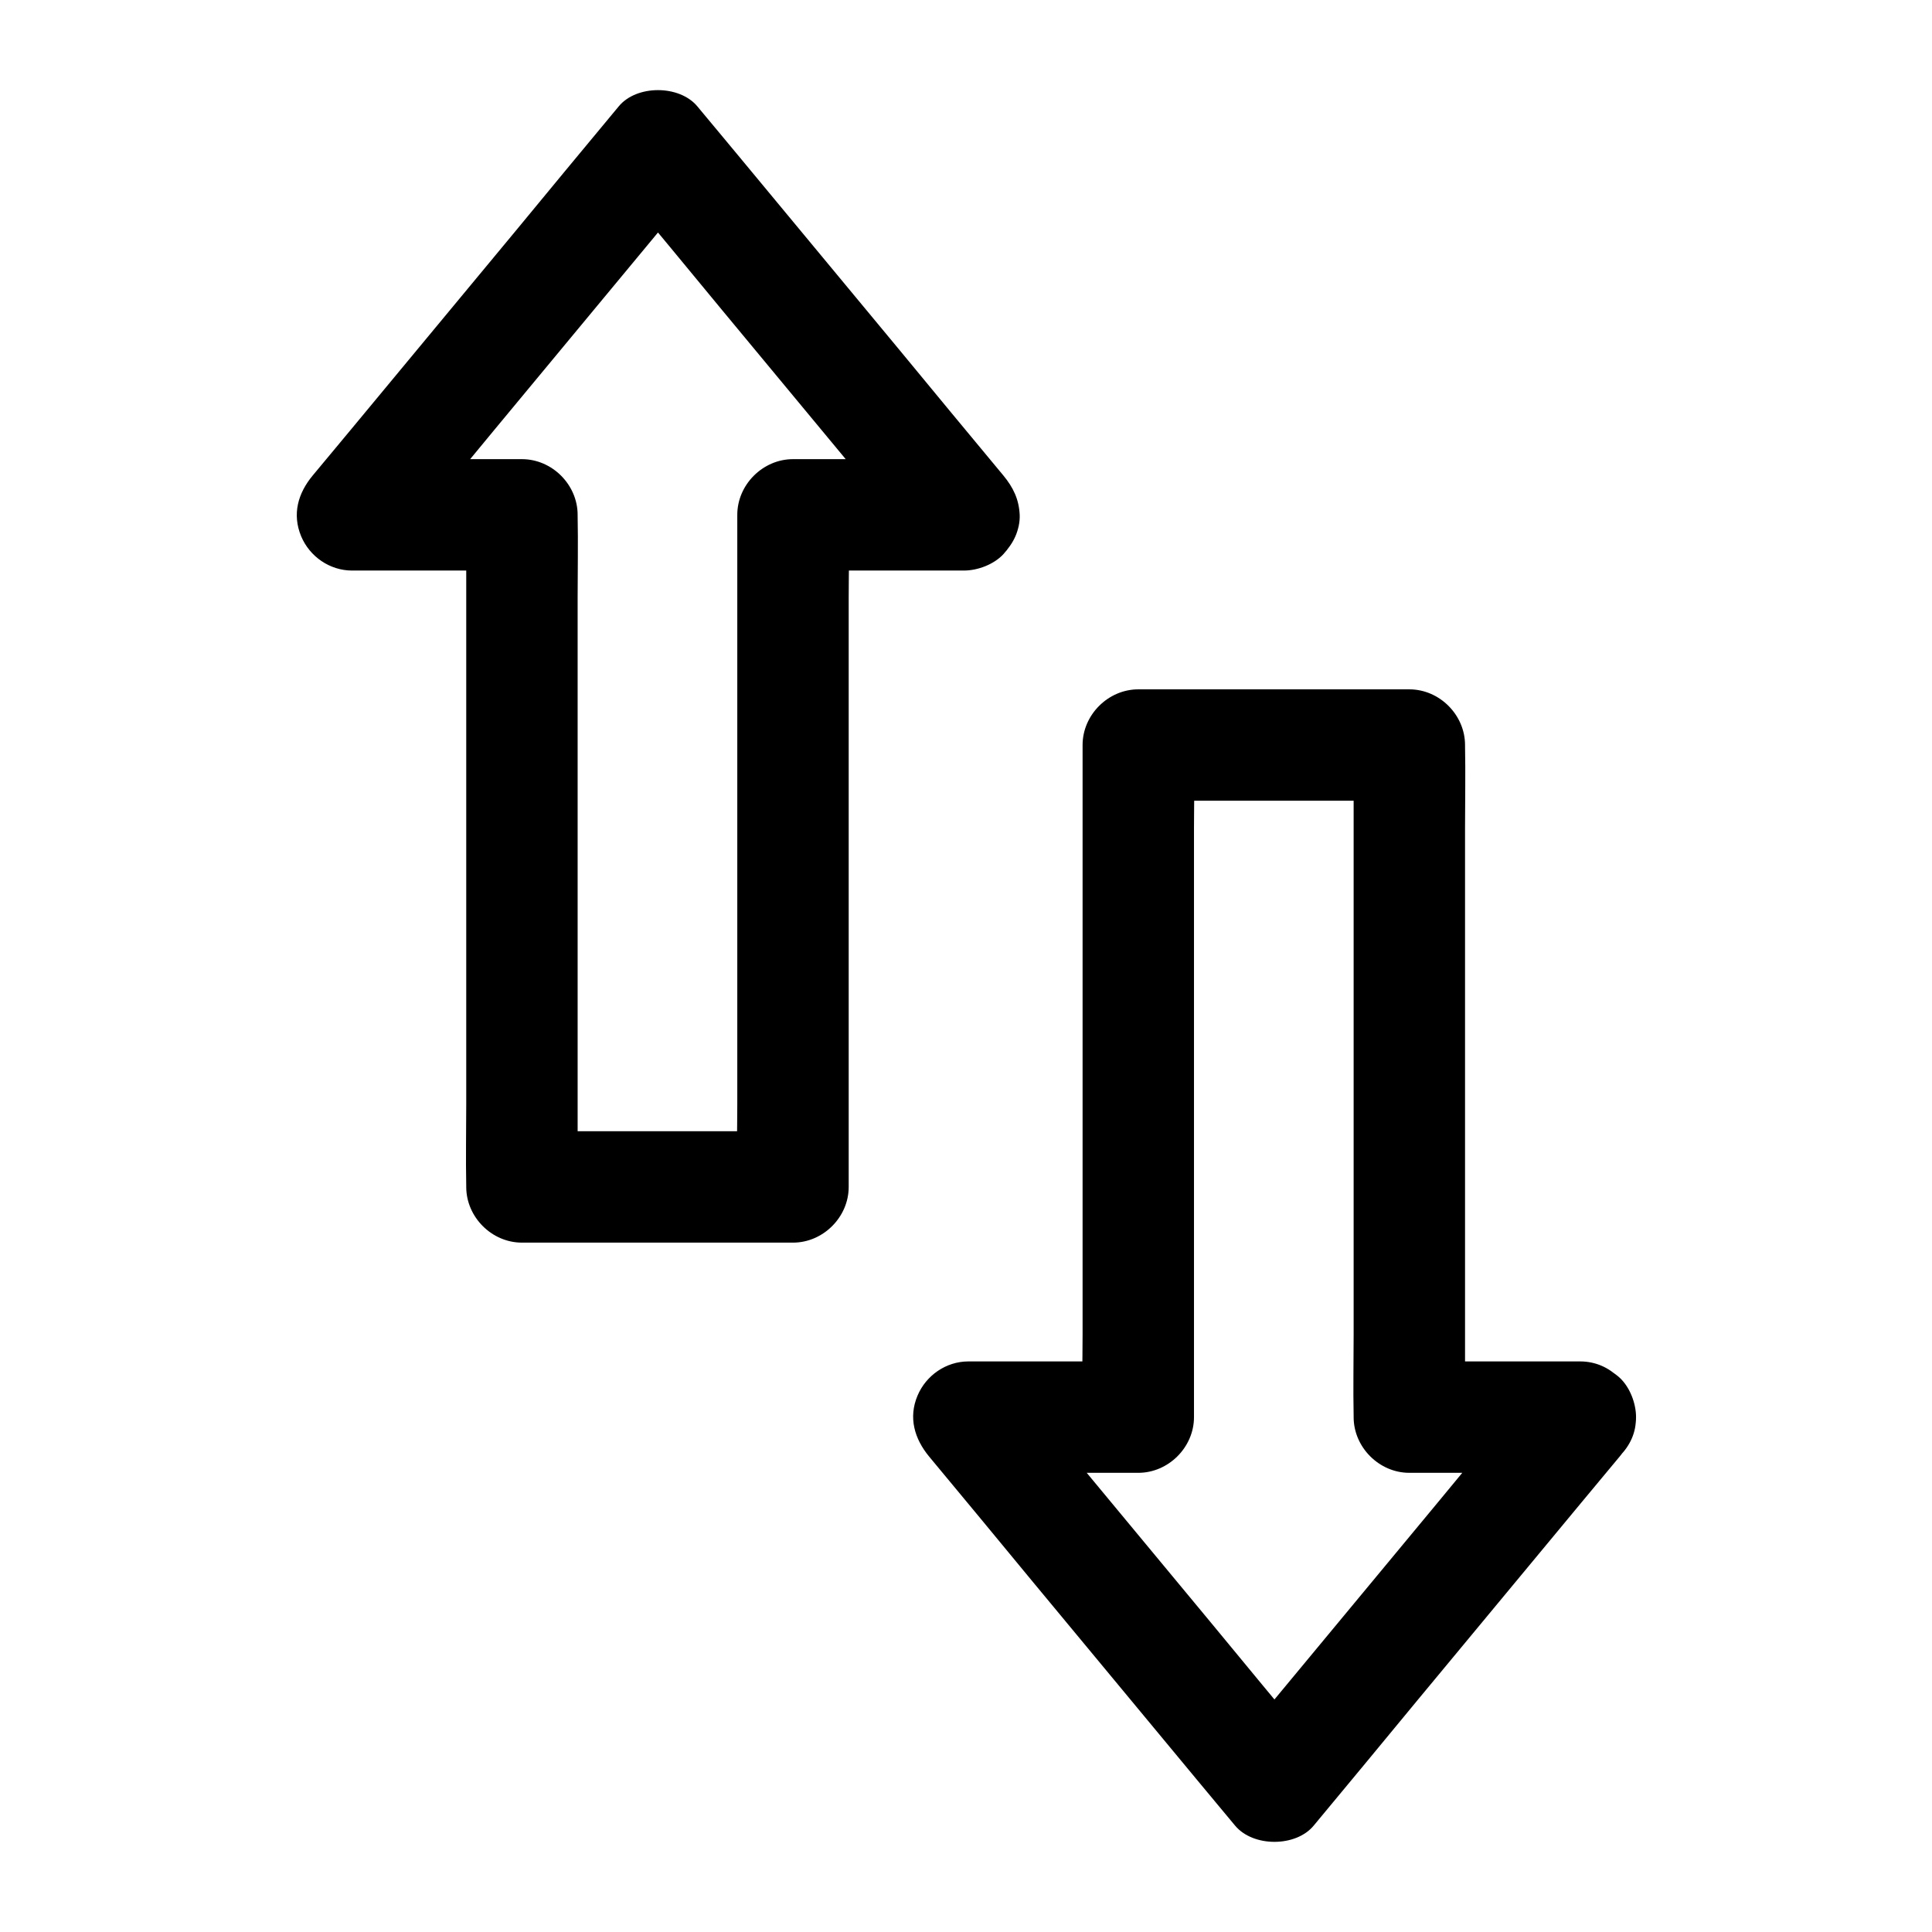
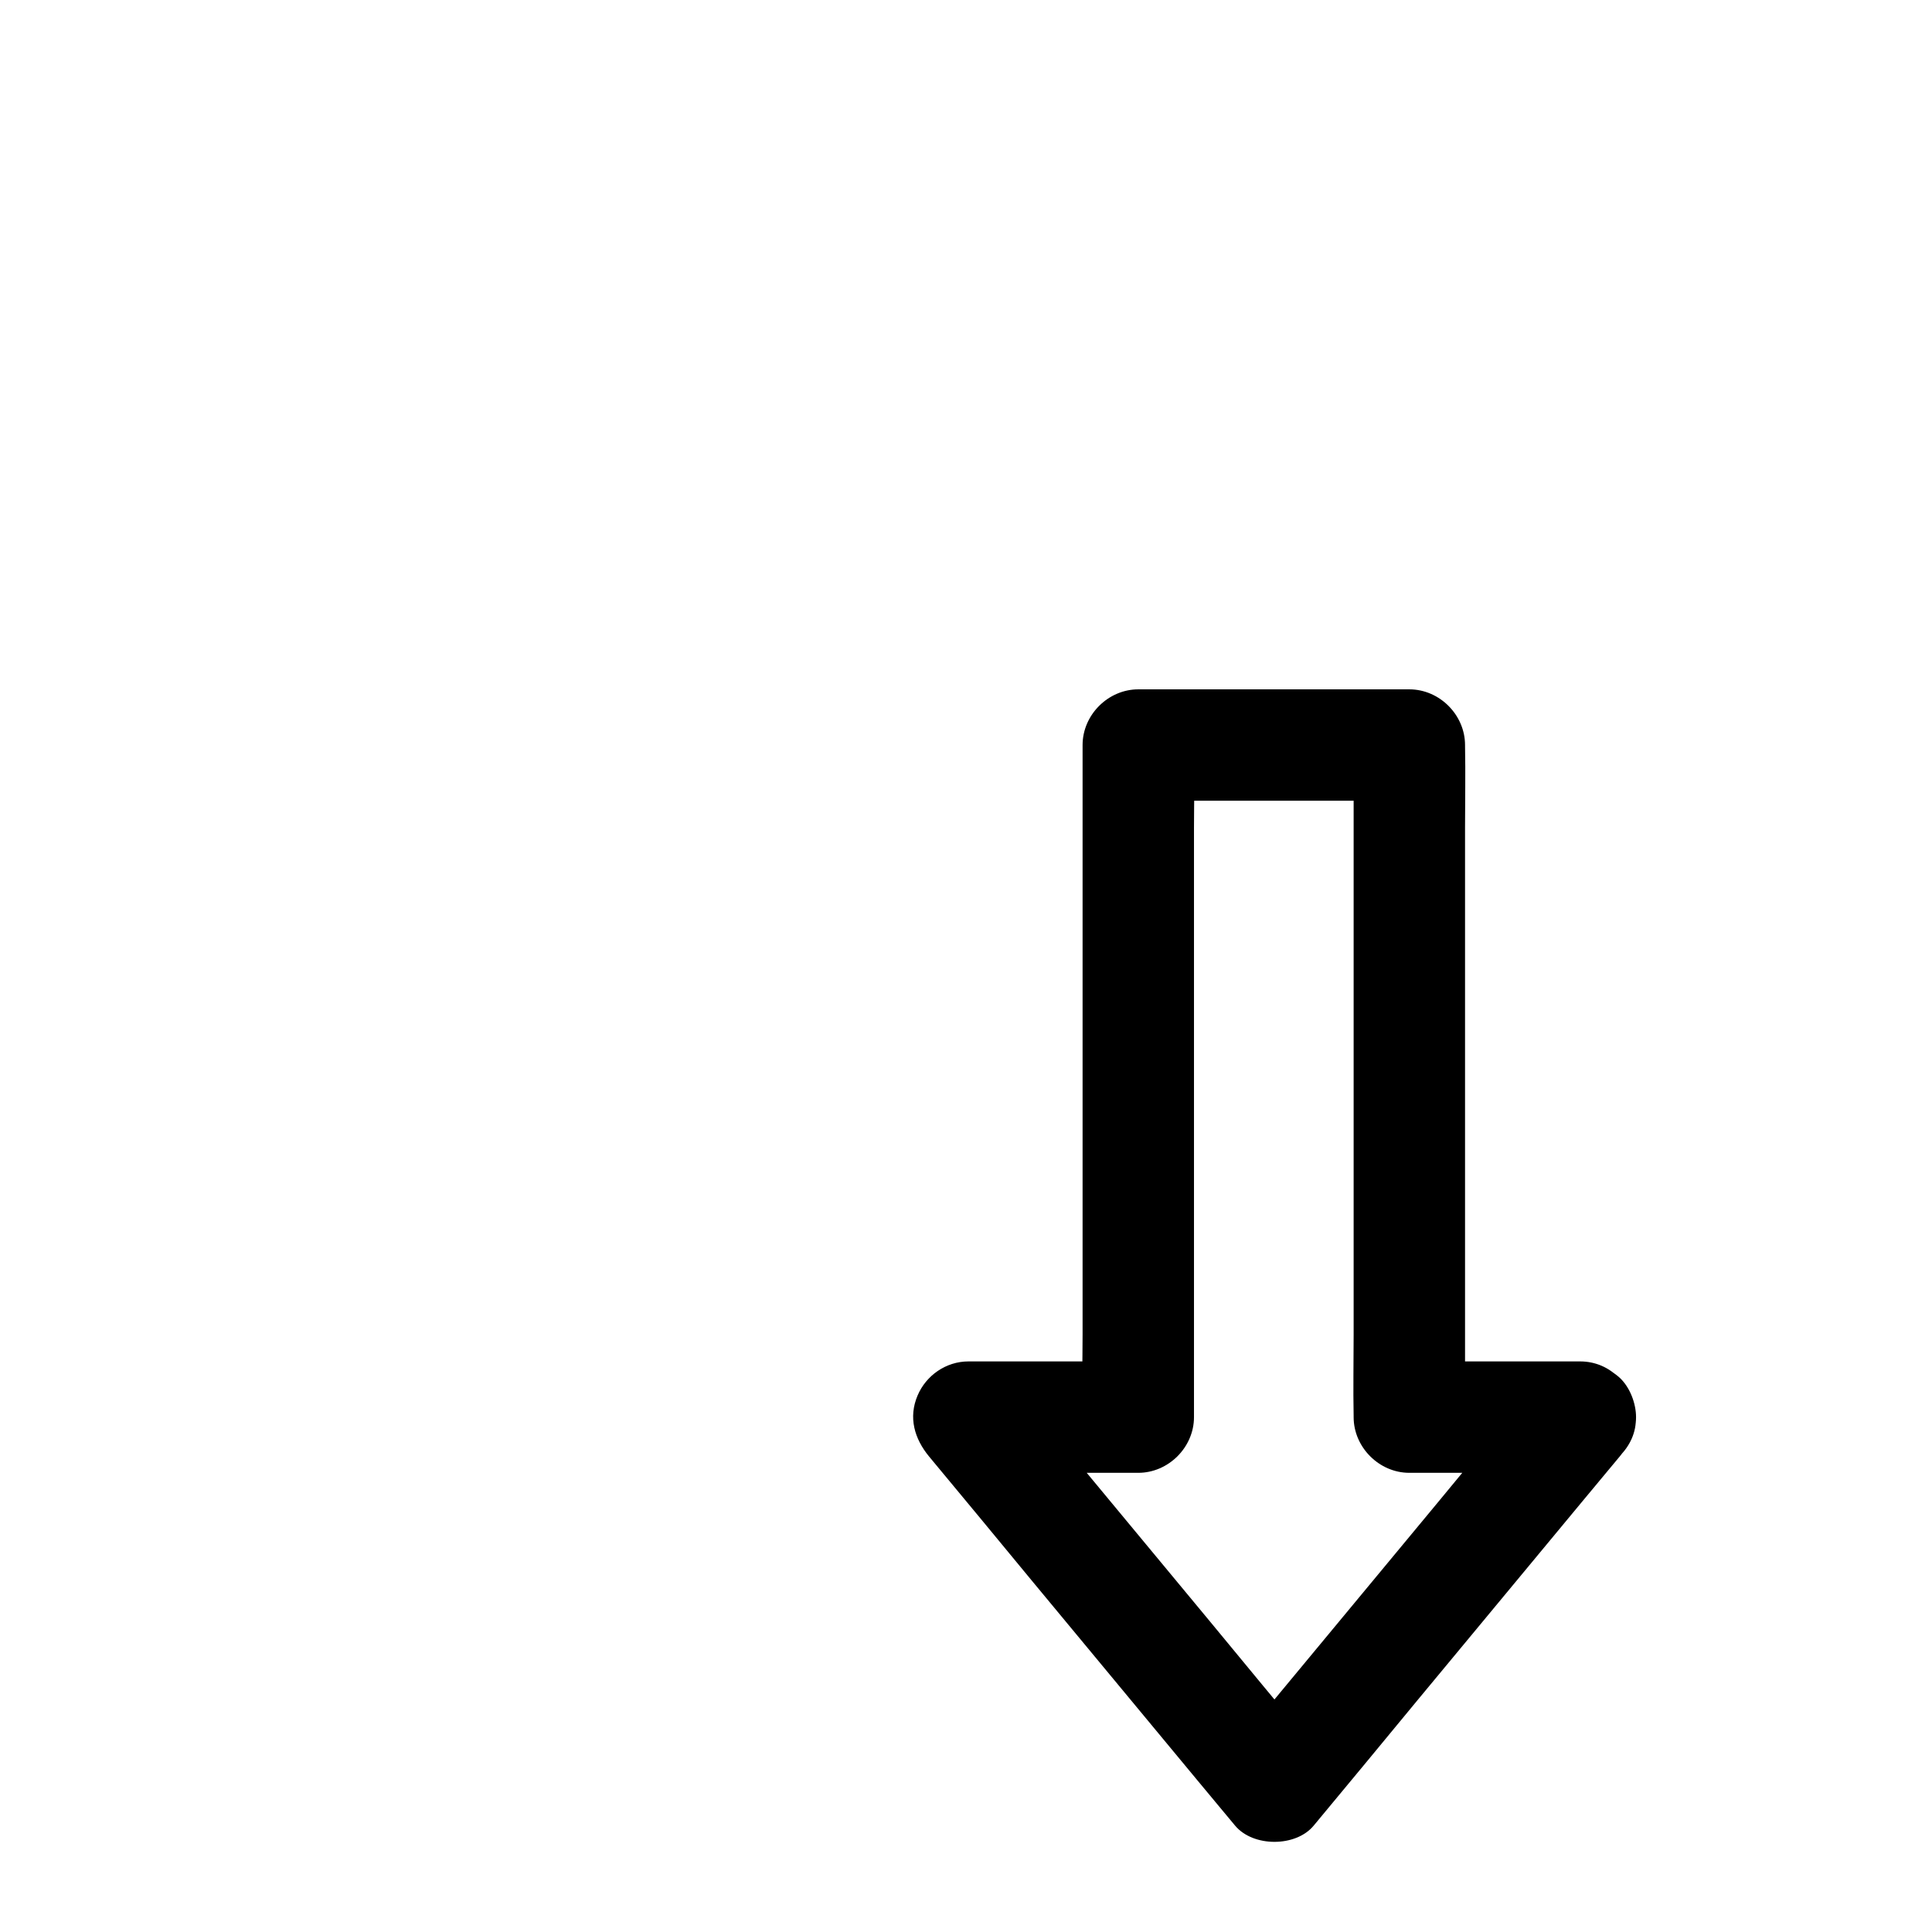
<svg xmlns="http://www.w3.org/2000/svg" fill="#000000" width="800px" height="800px" version="1.1" viewBox="144 144 512 512">
  <g>
-     <path d="m399.41 265.68h-39.605-5.656c-7.969 0-14.762 6.742-14.762 14.762v17.711 42.559 51.465 44.477c0 7.184-0.246 14.414 0 21.598v0.297c4.922-4.922 9.84-9.84 14.762-14.762h-62.977-8.855c4.922 4.922 9.84 9.84 14.762 14.762v-17.711-42.559-51.465-44.477c0-7.184 0.148-14.414 0-21.598v-0.297c0-7.969-6.742-14.762-14.762-14.762h-39.41-5.609c3.492 8.414 6.938 16.777 10.43 25.191 9.152-11.02 18.301-22.043 27.406-33.113 14.562-17.562 29.125-35.129 43.691-52.691 3.344-3.984 6.641-8.02 9.988-12.004h-20.859c9.152 11.02 18.301 22.043 27.406 33.113 14.562 17.562 29.125 35.129 43.691 52.691 3.344 3.984 6.641 8.02 9.988 12.004 2.262 2.754 6.988 4.328 10.43 4.328 3.641 0 7.922-1.625 10.43-4.328 2.559-2.805 4.477-6.496 4.328-10.43-0.195-4.133-1.723-7.281-4.328-10.43-9.152-11.02-18.301-22.043-27.406-33.113-14.562-17.562-29.125-35.129-43.691-52.691-3.344-3.984-6.641-8.02-9.988-12.004-4.773-5.758-16.137-5.758-20.859 0-9.152 11.02-18.301 22.043-27.406 33.113-14.562 17.562-29.125 35.129-43.691 52.691-3.344 3.984-6.641 8.02-9.988 12.004-3.887 4.676-5.512 10.234-3.051 16.137 2.262 5.363 7.578 9.055 13.48 9.055h39.41 5.609c-4.922-4.922-9.84-9.84-14.762-14.762v17.711 42.559 51.465 44.477c0 7.184-0.148 14.414 0 21.598v0.297c0 7.969 6.742 14.762 14.762 14.762h62.977 8.855c7.969 0 14.762-6.742 14.762-14.762v-17.711-42.559-51.465-44.477c0-7.184 0.246-14.414 0-21.598v-0.297c-4.922 4.922-9.84 9.84-14.762 14.762h39.605 5.656c7.723 0 15.105-6.789 14.762-14.762-0.395-8.023-6.496-14.762-14.762-14.762z" />
    <path d="m562.75 504.79h-39.605-5.656c4.922 4.922 9.84 9.84 14.762 14.762v-17.711-42.559-51.465-44.477c0-7.184 0.148-14.414 0-21.598v-0.297c0-7.969-6.742-14.762-14.762-14.762h-62.977-8.855c-7.969 0-14.762 6.742-14.762 14.762v17.711 42.559 51.465 44.477c0 7.184-0.246 14.414 0 21.598v0.297c4.922-4.922 9.84-9.84 14.762-14.762h-39.41-5.609c-5.902 0-11.219 3.691-13.48 9.055-2.461 5.805-0.836 11.414 3.051 16.137 9.152 11.02 18.301 22.043 27.406 33.113 14.562 17.562 29.125 35.129 43.691 52.691 3.344 3.984 6.641 8.02 9.988 12.004 4.773 5.758 16.137 5.758 20.859 0 9.152-11.02 18.301-22.043 27.406-33.113 14.562-17.562 29.125-35.129 43.691-52.691 3.344-3.984 6.641-8.02 9.988-12.004 2.559-3.102 4.328-6.297 4.328-10.43 0-3.641-1.625-7.922-4.328-10.43-5.461-4.969-15.598-6.348-20.859 0-9.152 11.02-18.301 22.043-27.406 33.113-14.562 17.562-29.125 35.129-43.691 52.691-3.344 3.984-6.641 8.02-9.988 12.004h20.859c-9.152-11.02-18.301-22.043-27.406-33.113-14.562-17.562-29.125-35.129-43.691-52.691-3.344-3.984-6.641-8.02-9.988-12.004-3.492 8.414-6.938 16.777-10.43 25.191h39.41 5.609c7.969 0 14.762-6.742 14.762-14.762v-17.711-42.559-51.465-44.477c0-7.184 0.246-14.414 0-21.598v-0.297c-4.922 4.922-9.84 9.84-14.762 14.762h62.977 8.855l-14.762-14.762v17.711 42.559 51.465 44.477c0 7.184-0.148 14.414 0 21.598v0.297c0 7.969 6.742 14.762 14.762 14.762h39.605 5.656c7.723 0 15.105-6.789 14.762-14.762-0.398-8.02-6.496-14.762-14.762-14.762z" />
  </g>
</svg>